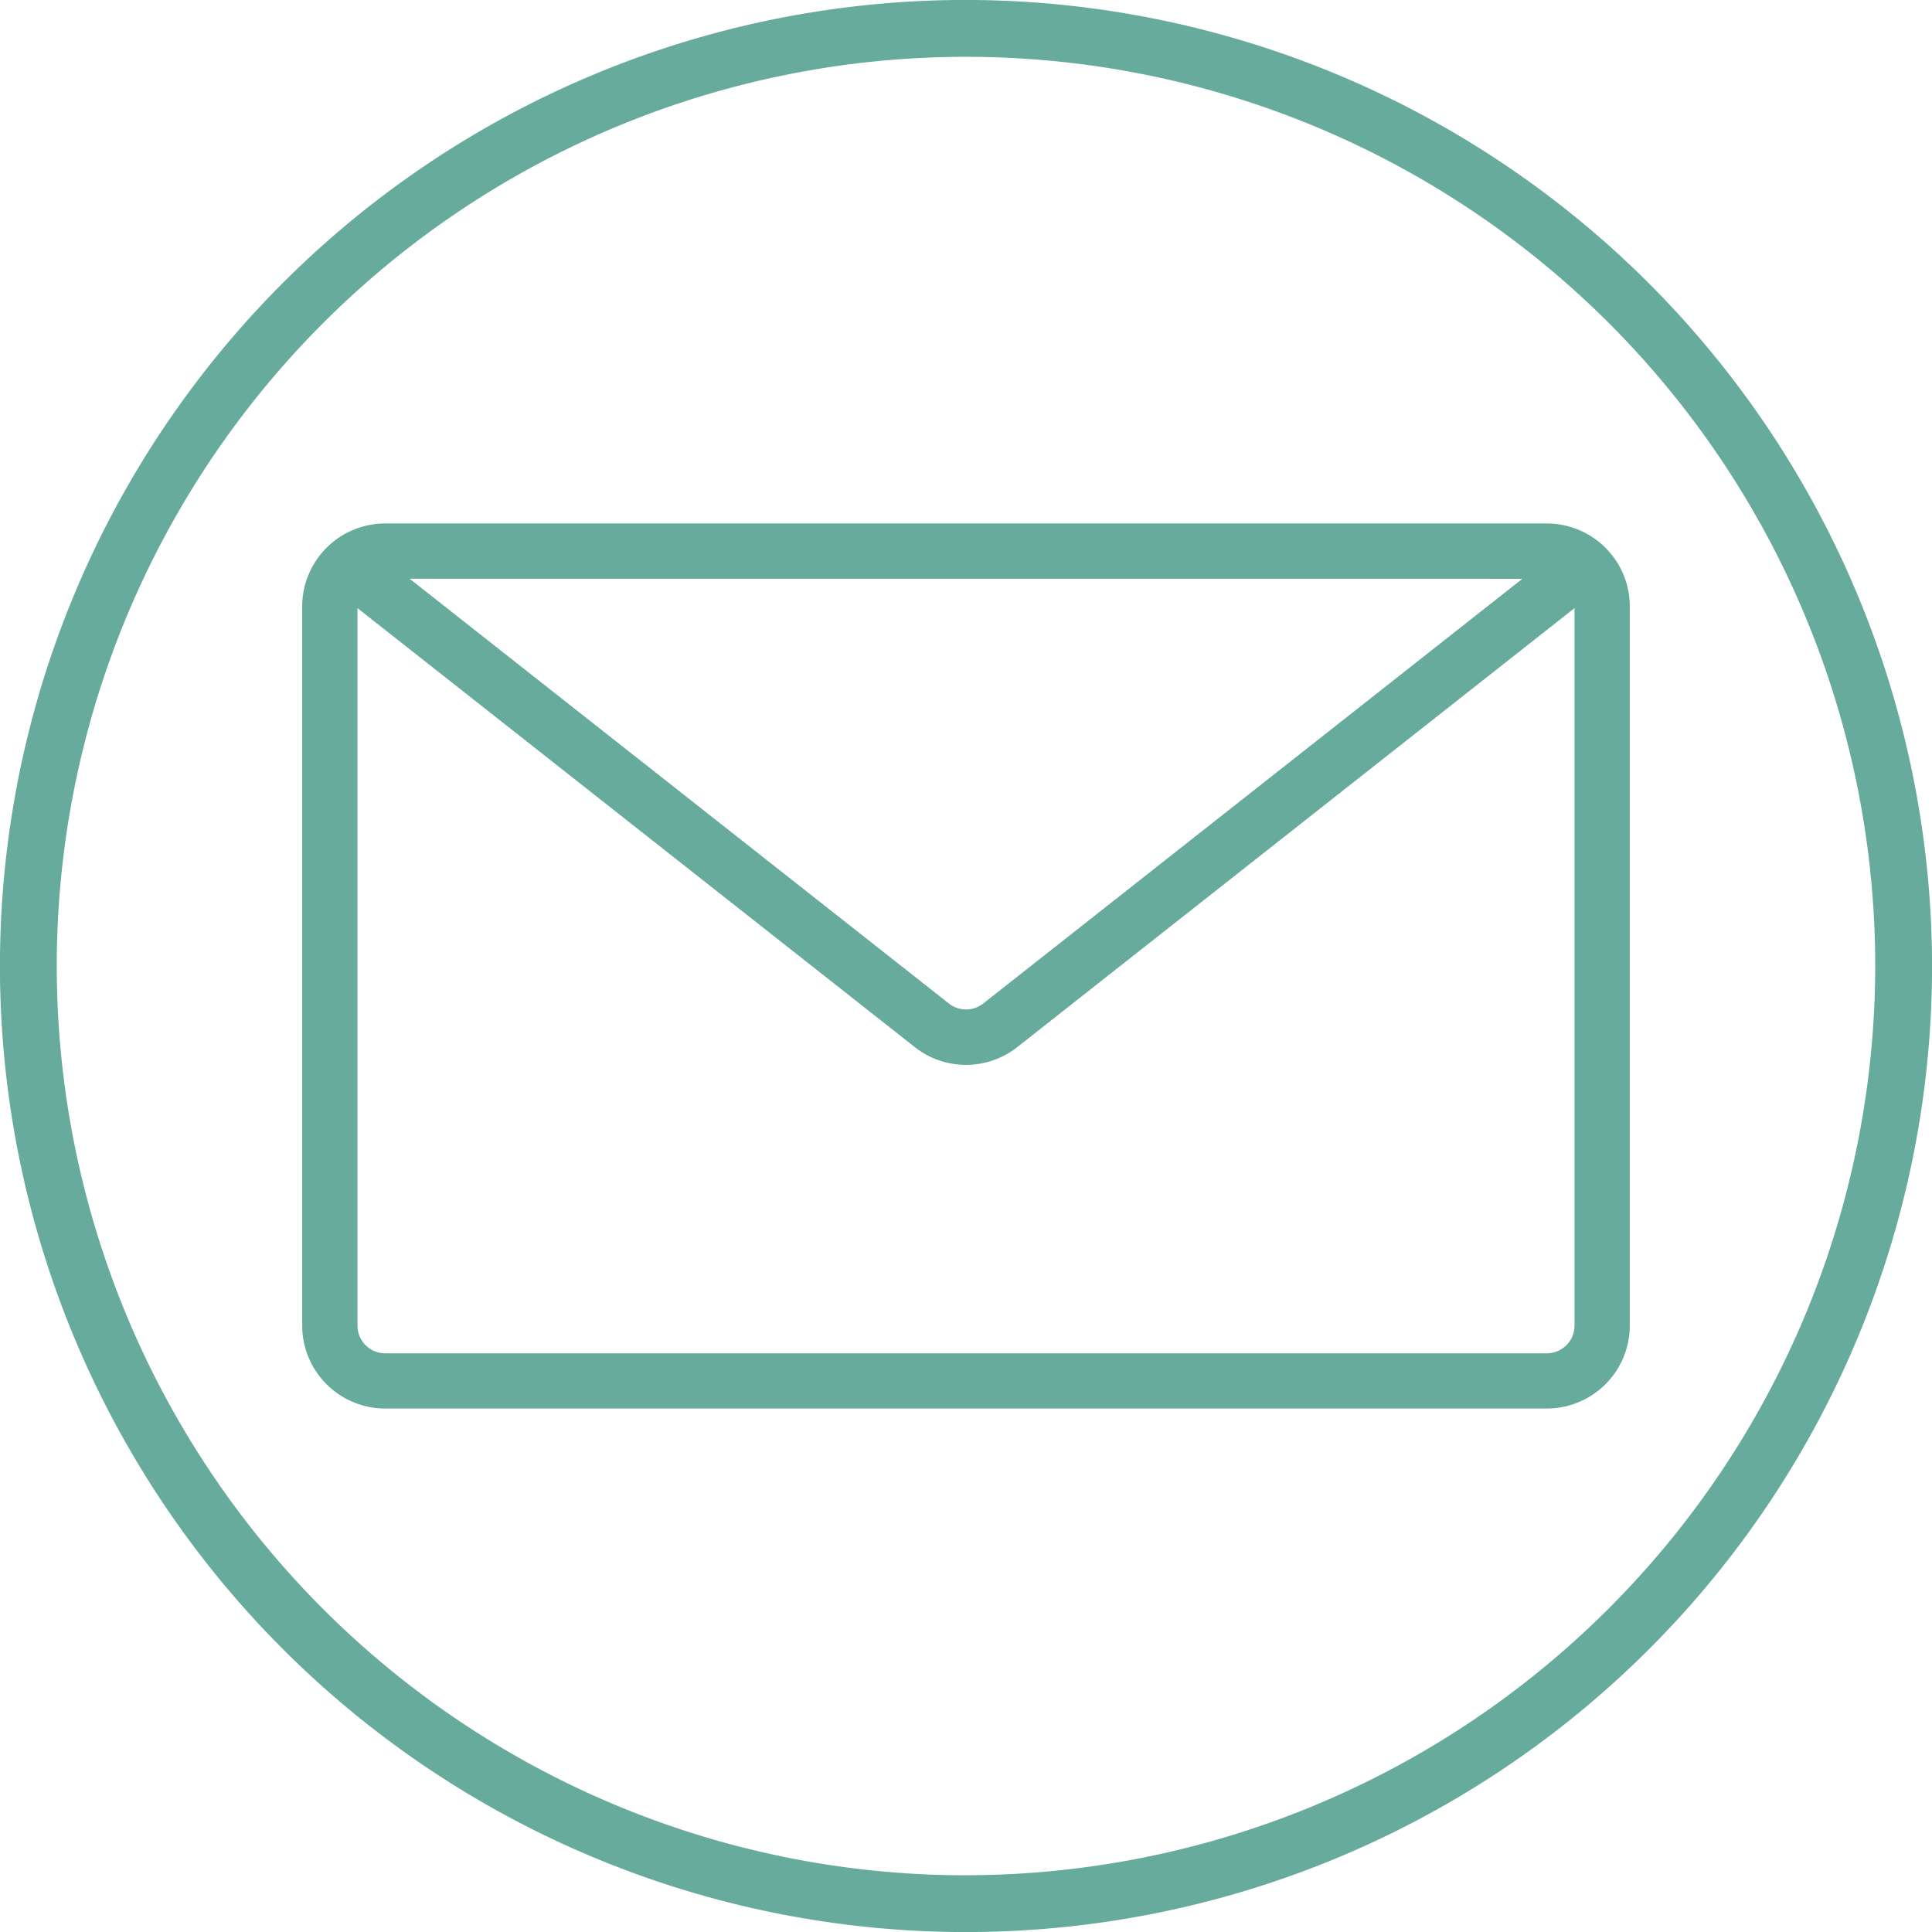
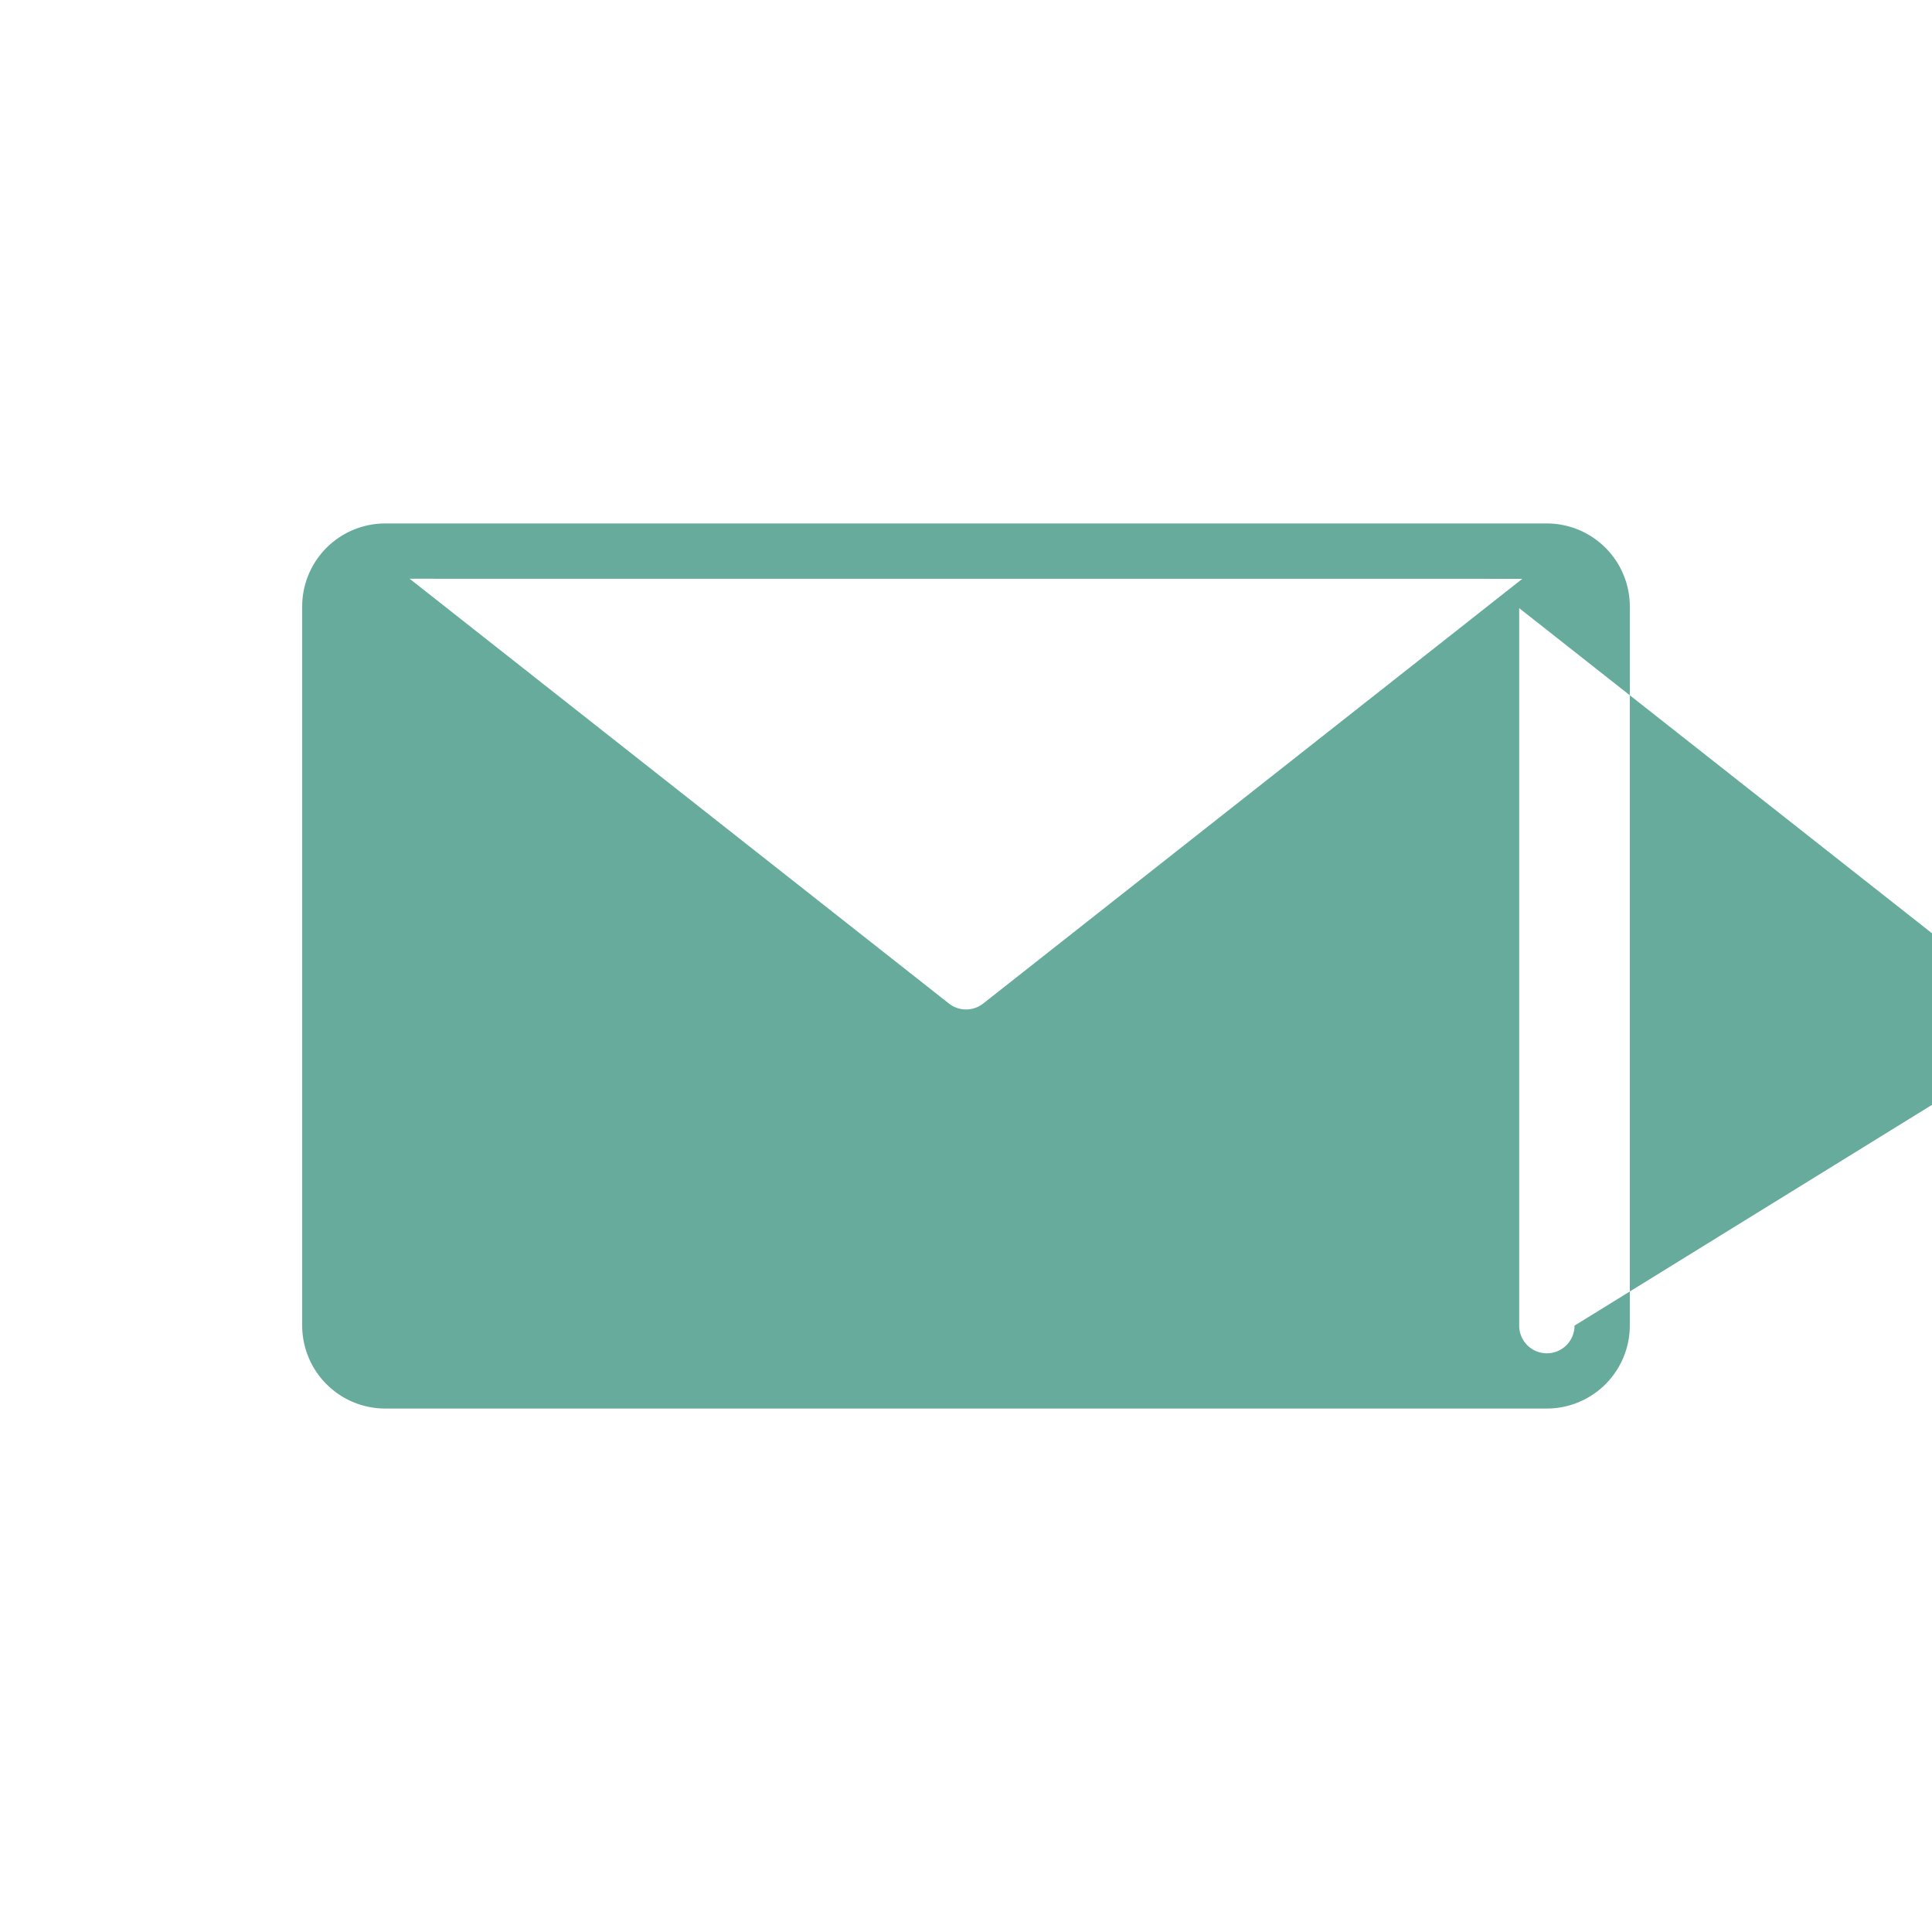
<svg xmlns="http://www.w3.org/2000/svg" fill="#67ab9d" height="34" preserveAspectRatio="xMidYMid meet" version="1" viewBox="7.0 7.0 34.0 34.0" width="34" zoomAndPan="magnify">
  <g id="change1_1">
-     <path d="M24,6.999A17.001,17.001,0,1,0,41.001,24,17.021,17.021,0,0,0,24,6.999Zm0,33.003A16.001,16.001,0,1,1,40.001,24,16.02,16.02,0,0,1,24,40.001Z" />
-     <path d="M34.222,16.212H13.778a1.462,1.462,0,0,0-1.46,1.46V30.328a1.462,1.462,0,0,0,1.46,1.46H34.222a1.462,1.462,0,0,0,1.46-1.46V17.672A1.462,1.462,0,0,0,34.222,16.212Zm-.431.974-9.489,7.475a.488.488,0,0,1-.602 0L14.209,17.185Zm.918,13.143a.487.487,0,0,1-.487.487H13.778a.487.487,0,0,1-.487-.487V17.702l9.806,7.724a1.457,1.457,0,0,0,1.807-0l9.805-7.724Z" />
+     <path d="M34.222,16.212H13.778a1.462,1.462,0,0,0-1.46,1.46V30.328a1.462,1.462,0,0,0,1.46,1.46H34.222a1.462,1.462,0,0,0,1.46-1.46V17.672A1.462,1.462,0,0,0,34.222,16.212Zm-.431.974-9.489,7.475a.488.488,0,0,1-.602 0L14.209,17.185Zm.918,13.143a.487.487,0,0,1-.487.487a.487.487,0,0,1-.487-.487V17.702l9.806,7.724a1.457,1.457,0,0,0,1.807-0l9.805-7.724Z" />
  </g>
</svg>